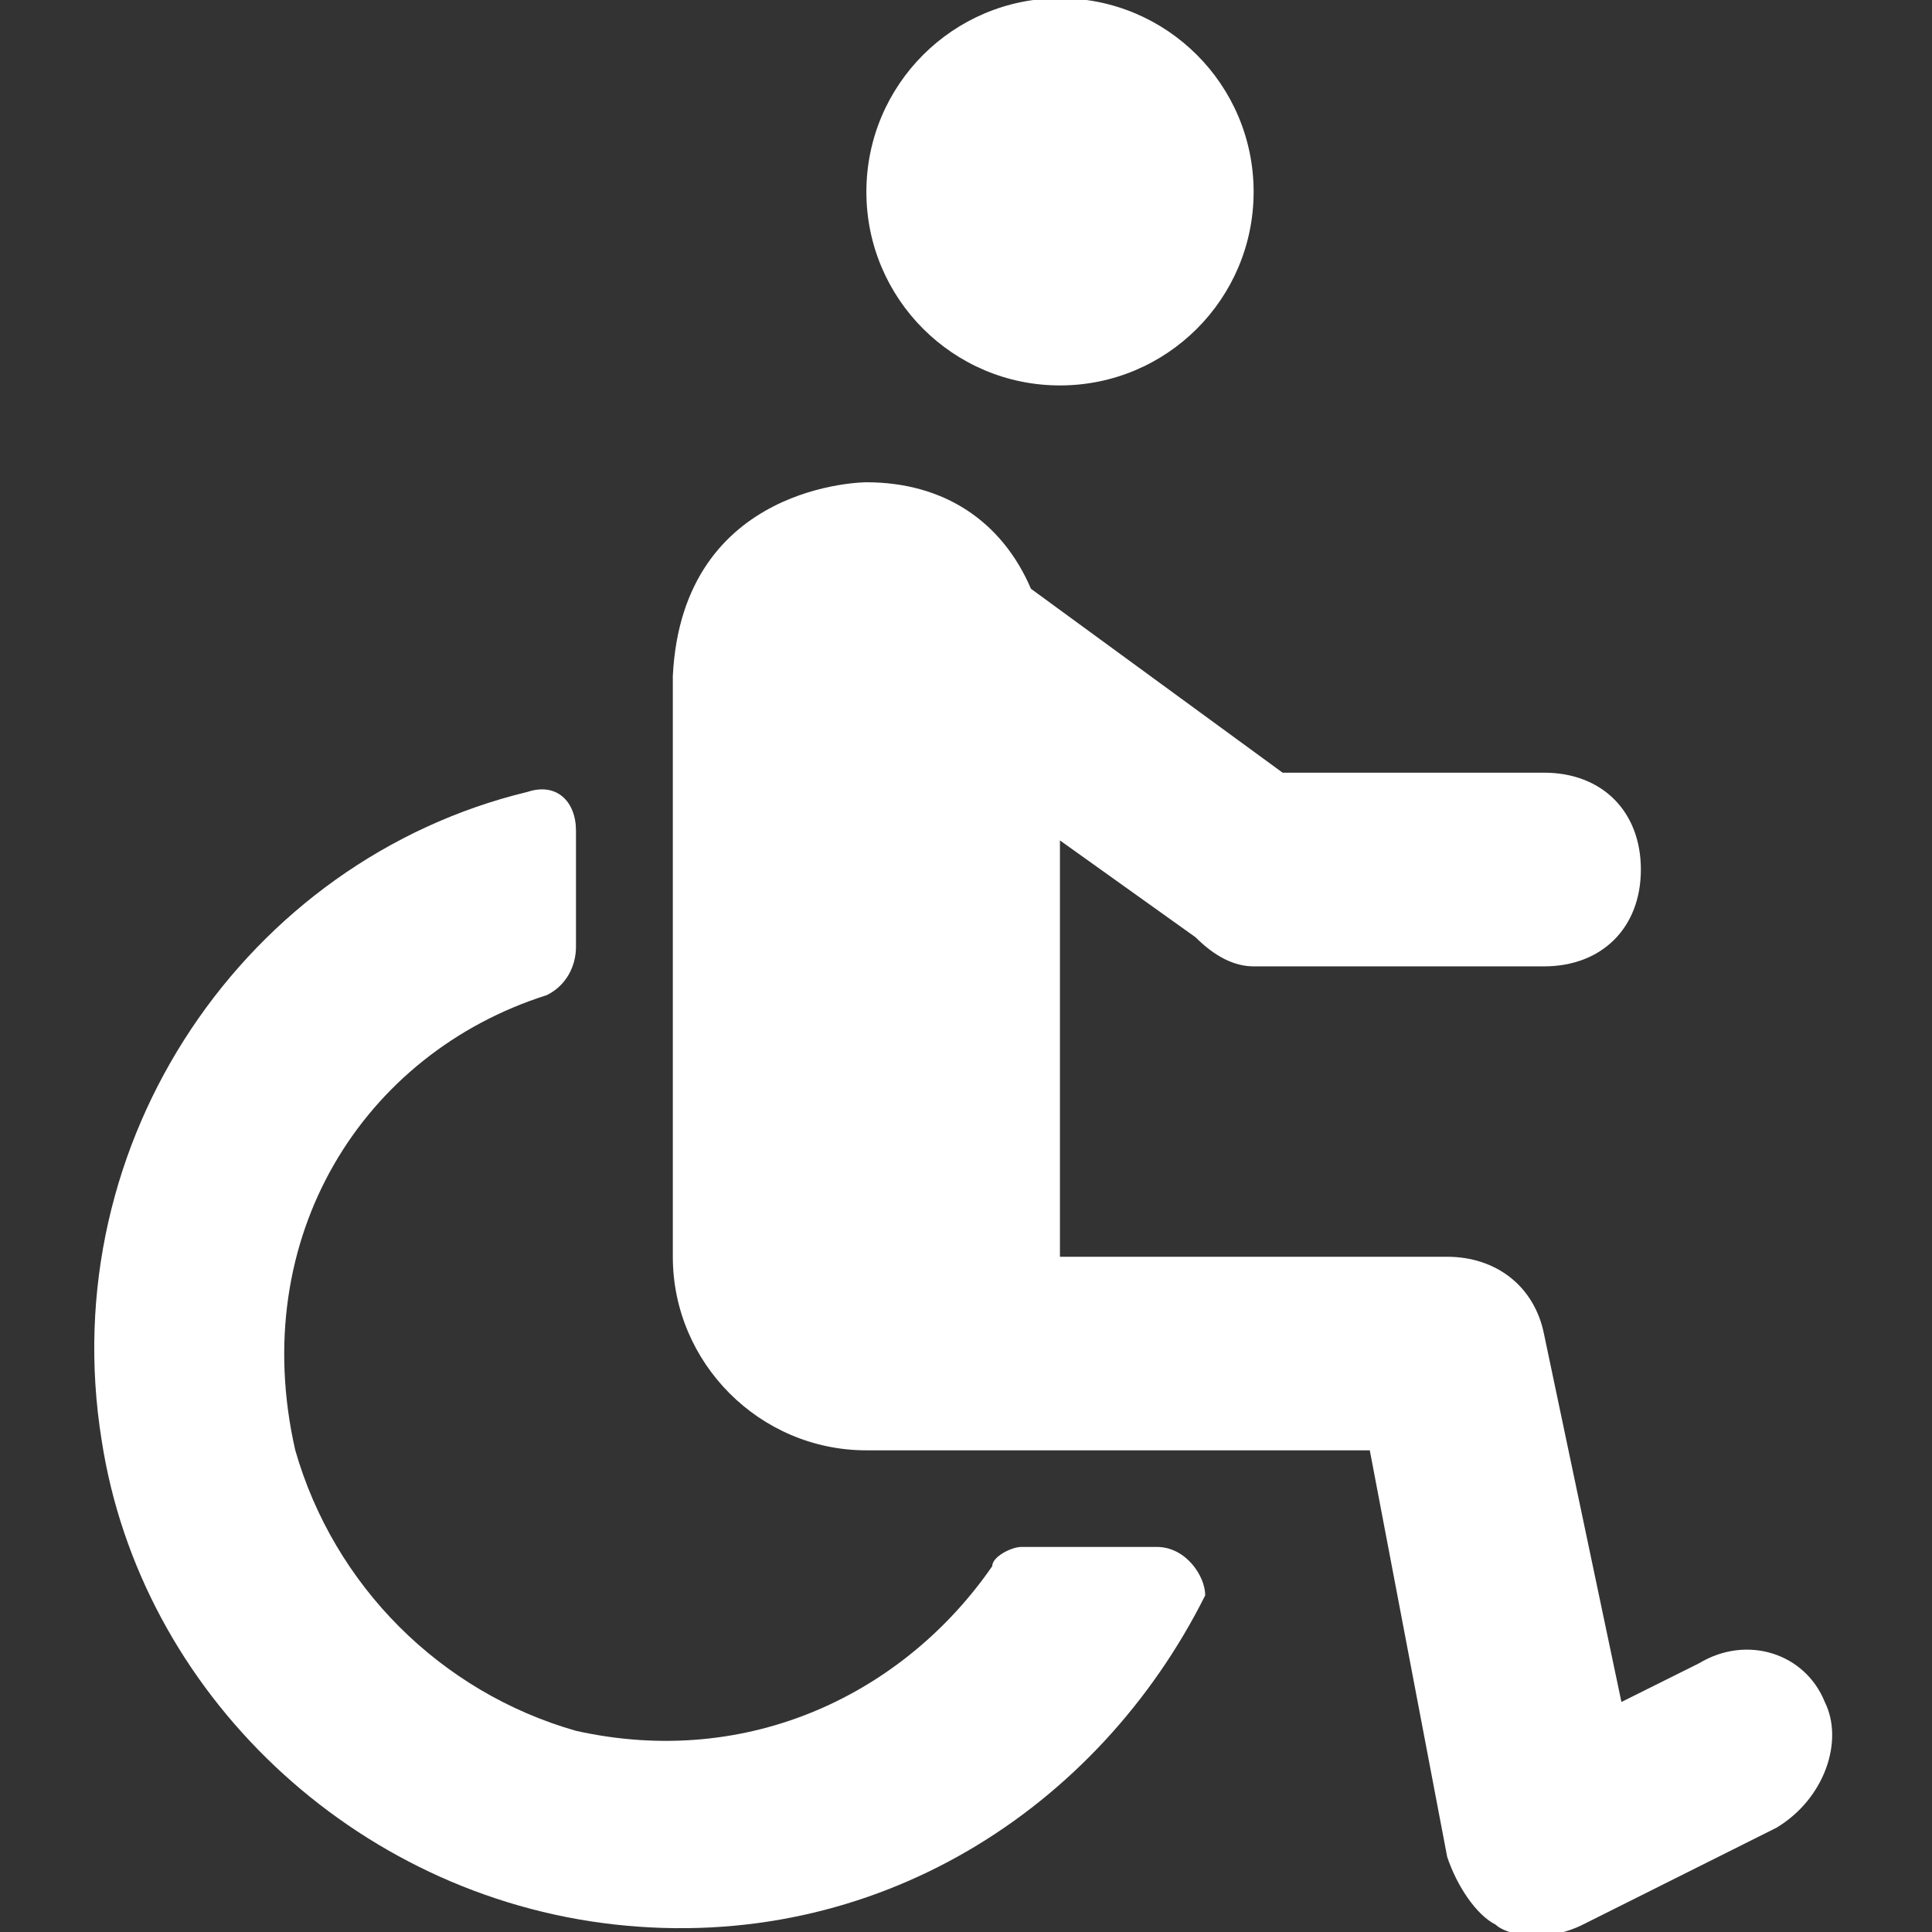
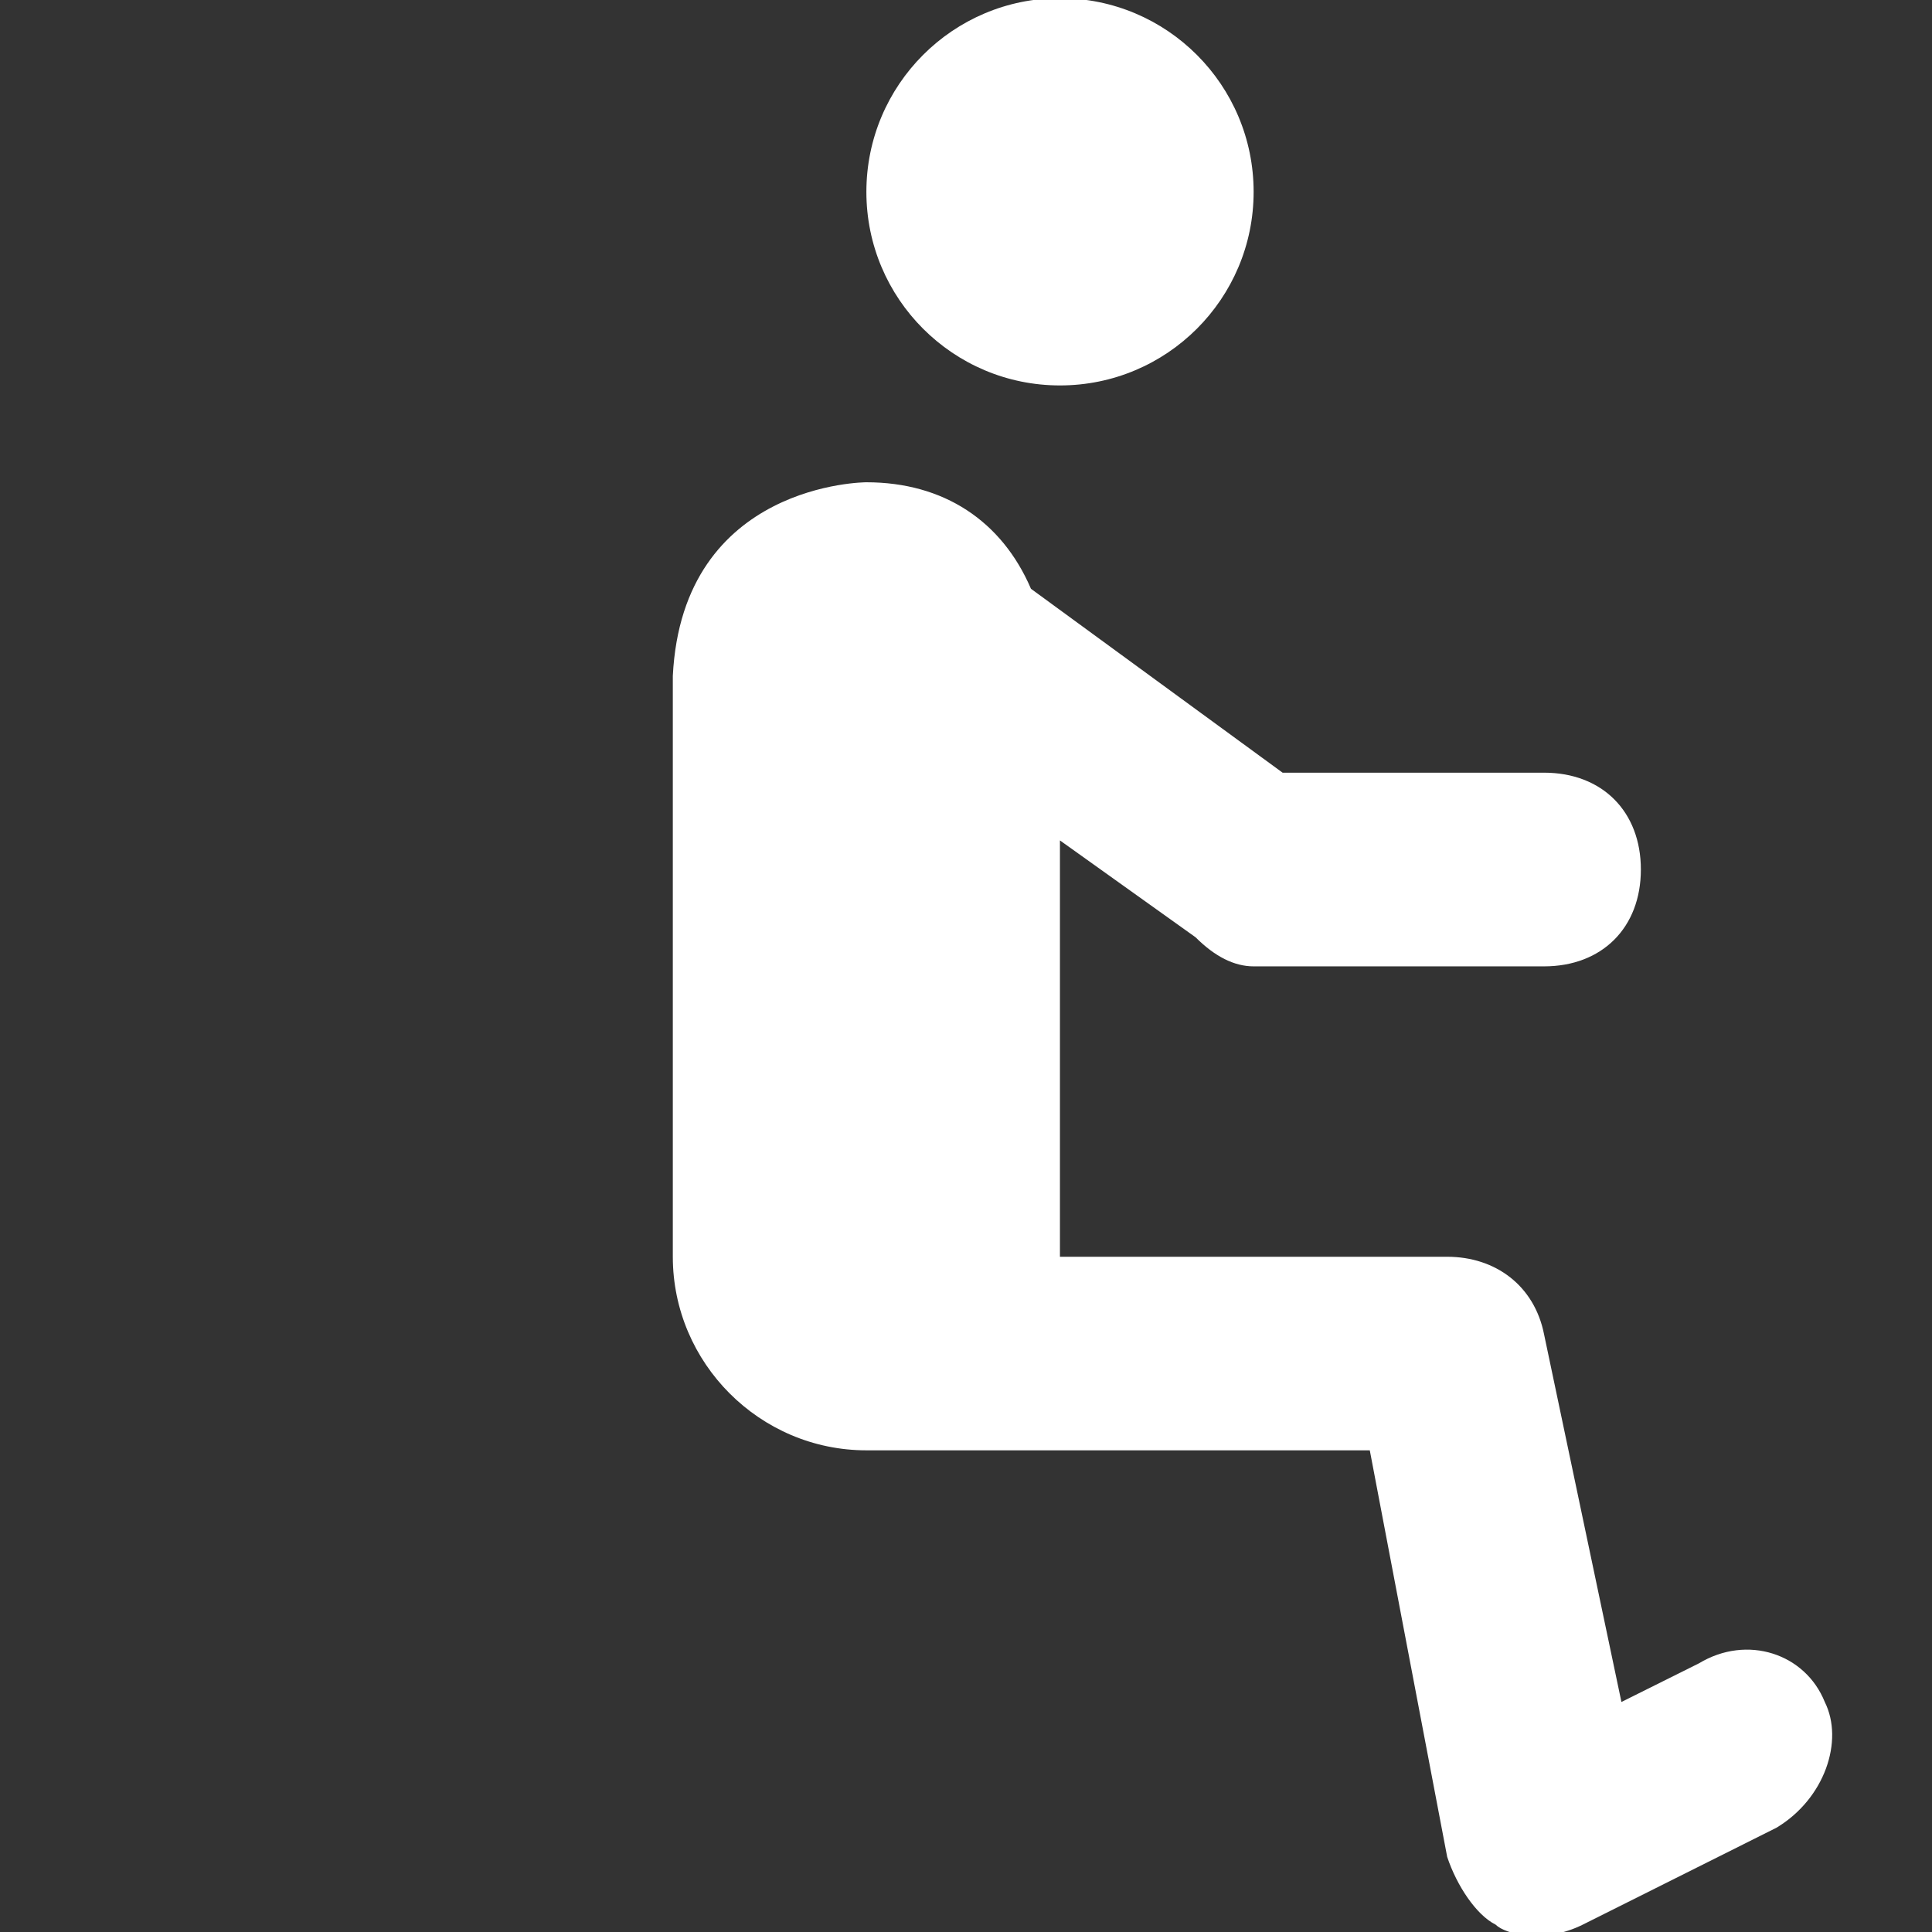
<svg xmlns="http://www.w3.org/2000/svg" width="16" height="16" viewBox="0 0 16 16" fill="none">
  <rect x="0" y="0" width="16" height="16" fill="#333333" stroke="none" />
  <g clip-path="url(#clip0)">
    <path d="M8.778 3.192C9.664 3.192 10.382 2.474 10.382 1.589C10.382 0.703 9.664 -0.015 8.778 -0.015C7.893 -0.015 7.175 0.703 7.175 1.589C7.175 2.474 7.893 3.192 8.778 3.192Z" fill="white" />
    <path d="M15.112 14.095C14.951 13.694 14.47 13.534 14.07 13.775L13.428 14.095L12.787 11.049C12.707 10.648 12.386 10.408 11.985 10.408H8.778V6.96L9.901 7.762C10.061 7.922 10.222 8.003 10.382 8.003H12.787C13.268 8.003 13.589 7.682 13.589 7.201C13.589 6.72 13.268 6.399 12.787 6.399H10.622L8.538 4.876C8.297 4.315 7.816 3.994 7.175 3.994C7.175 3.994 5.652 3.994 5.572 5.598V10.408C5.572 11.289 6.293 12.011 7.175 12.011H11.344L11.985 15.378C12.065 15.618 12.226 15.859 12.386 15.939C12.466 16.019 12.787 16.099 13.108 15.939L14.711 15.137C15.112 14.897 15.272 14.416 15.112 14.095Z" fill="white" />
-     <path d="M9.58 12.811H8.458C8.378 12.811 8.217 12.891 8.217 12.971C7.496 14.014 6.213 14.655 4.77 14.334C3.648 14.014 2.766 13.132 2.445 12.009C2.044 10.246 3.006 8.723 4.529 8.241C4.69 8.161 4.77 8.001 4.77 7.841V6.879C4.77 6.638 4.61 6.478 4.369 6.558C2.044 7.119 0.441 9.444 0.842 11.929C1.162 14.014 2.926 15.697 5.091 15.938C7.255 16.178 9.099 14.976 9.981 13.212C9.981 13.052 9.821 12.811 9.58 12.811Z" fill="white" />
  </g>
  <defs>
    <clipPath id="clip0">
      <rect width="16" height="16" fill="white" />
    </clipPath>
  </defs>
</svg>